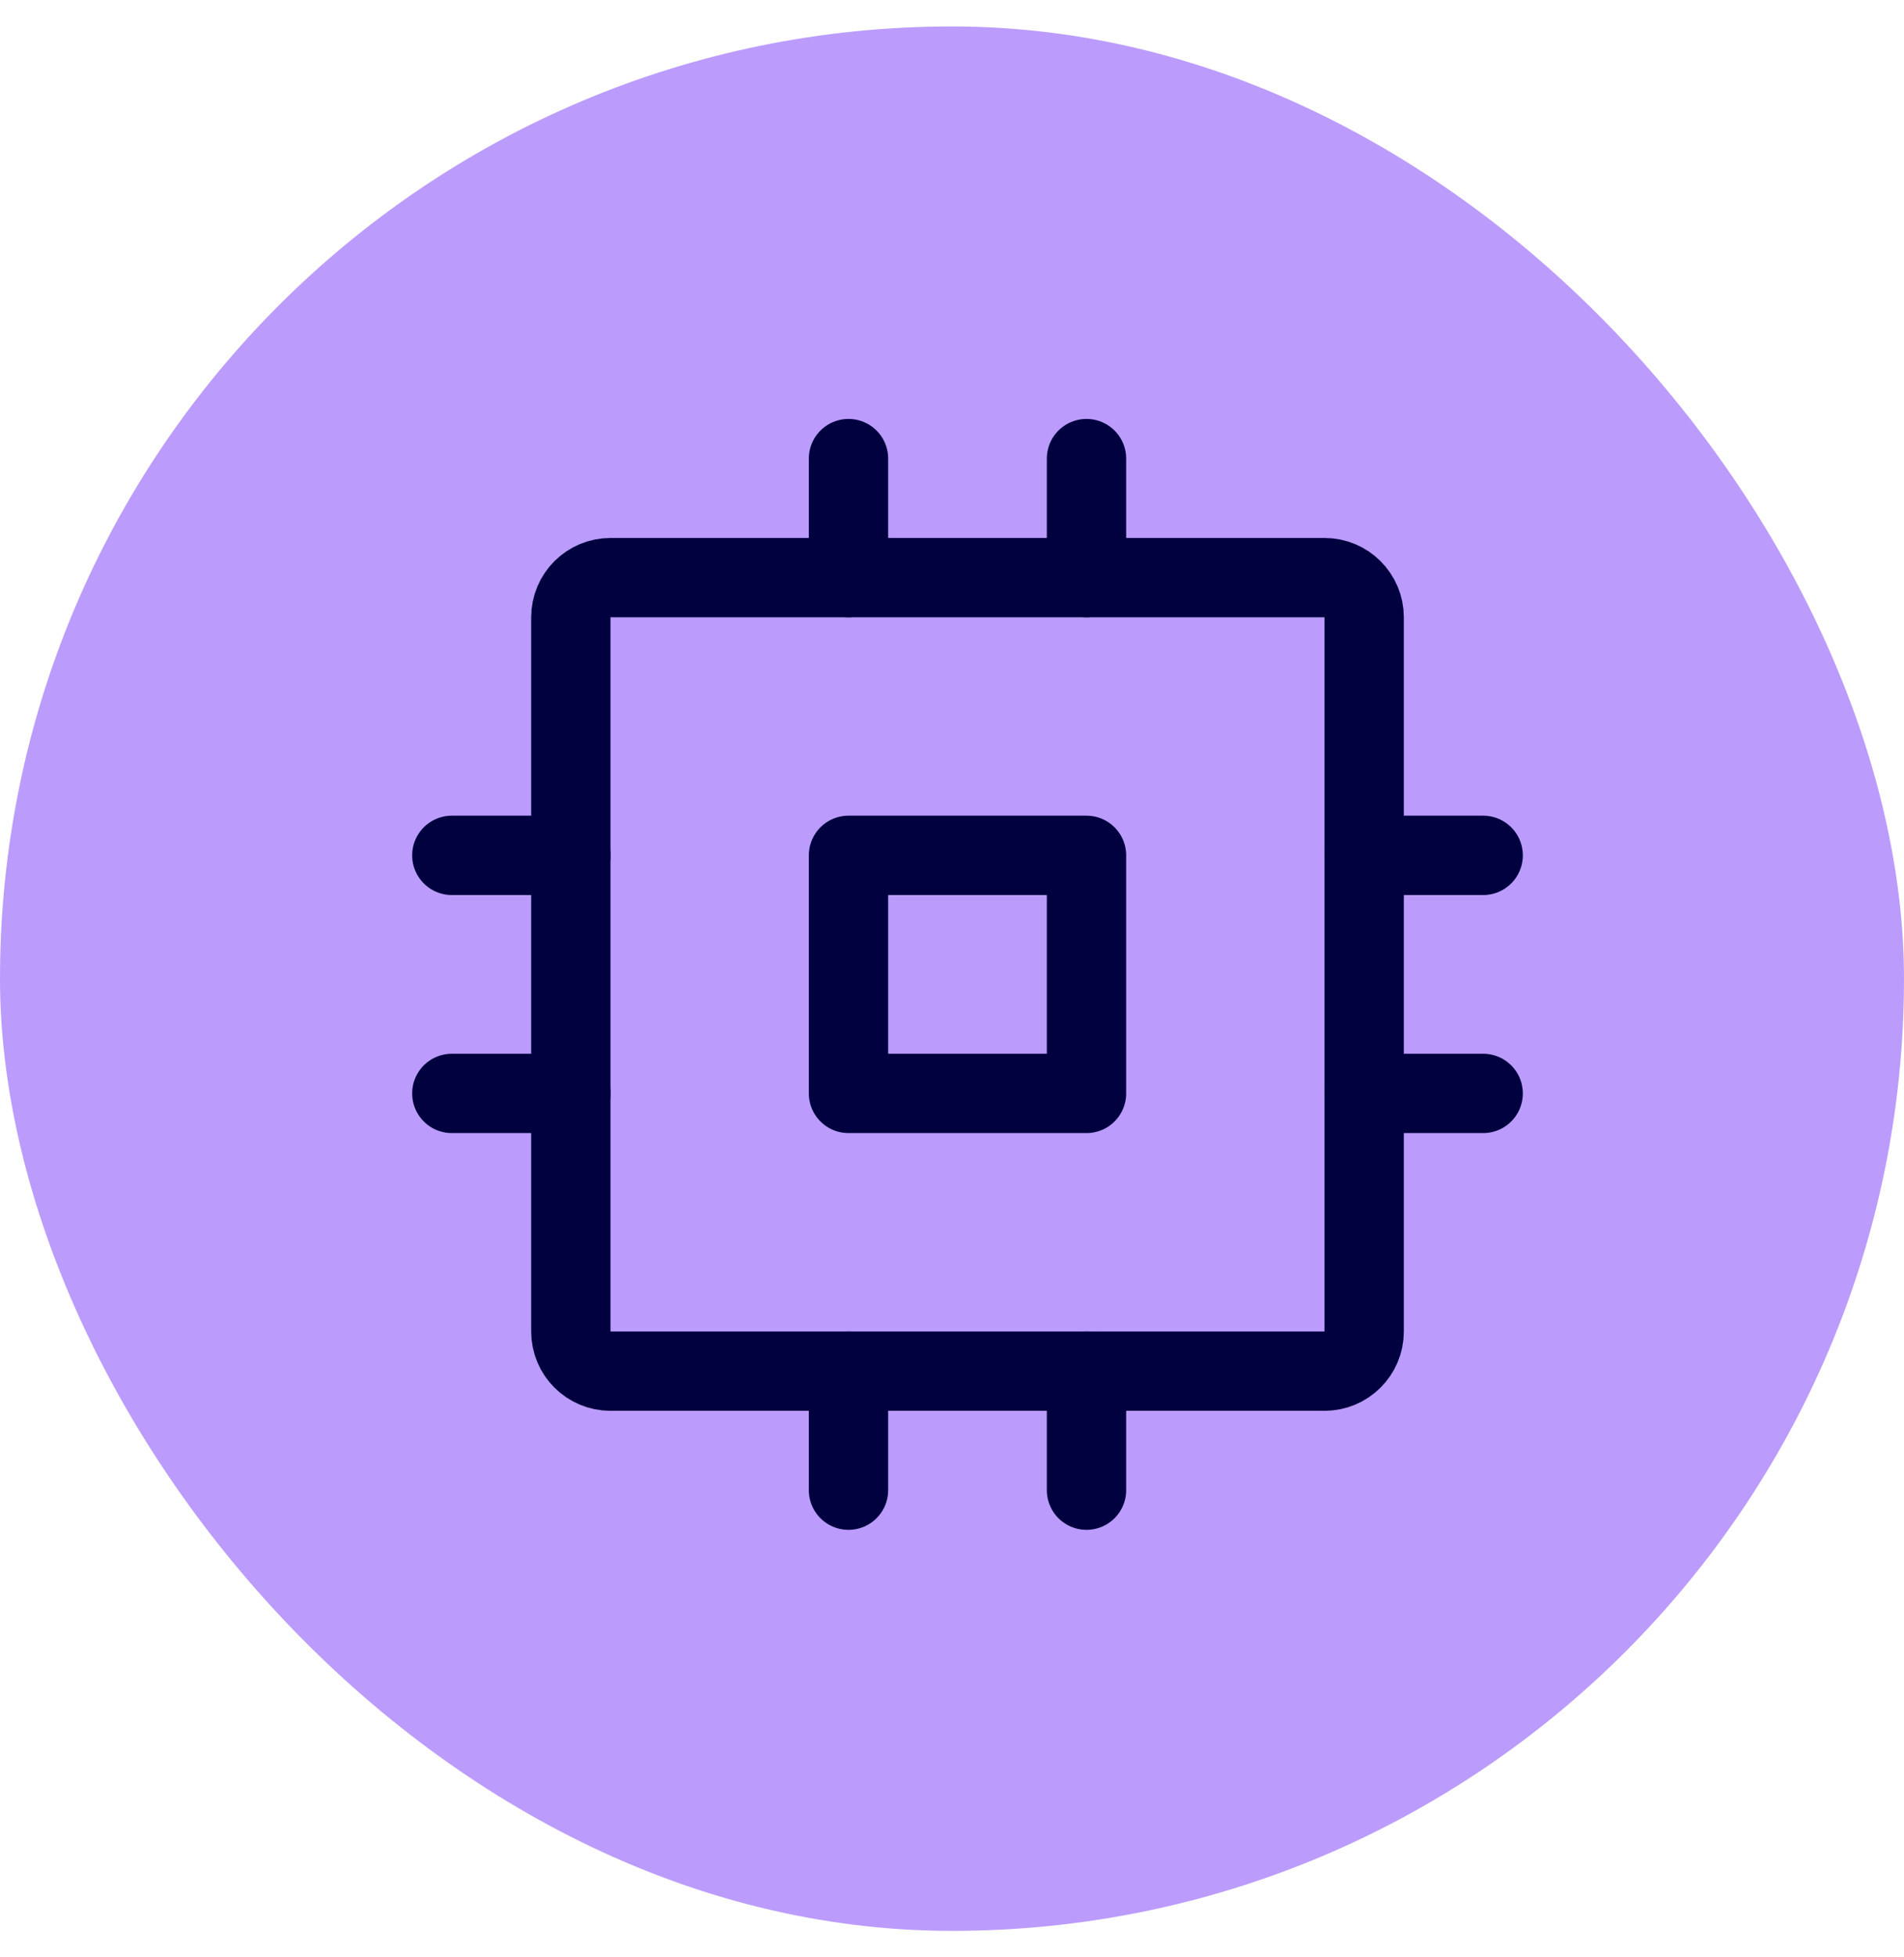
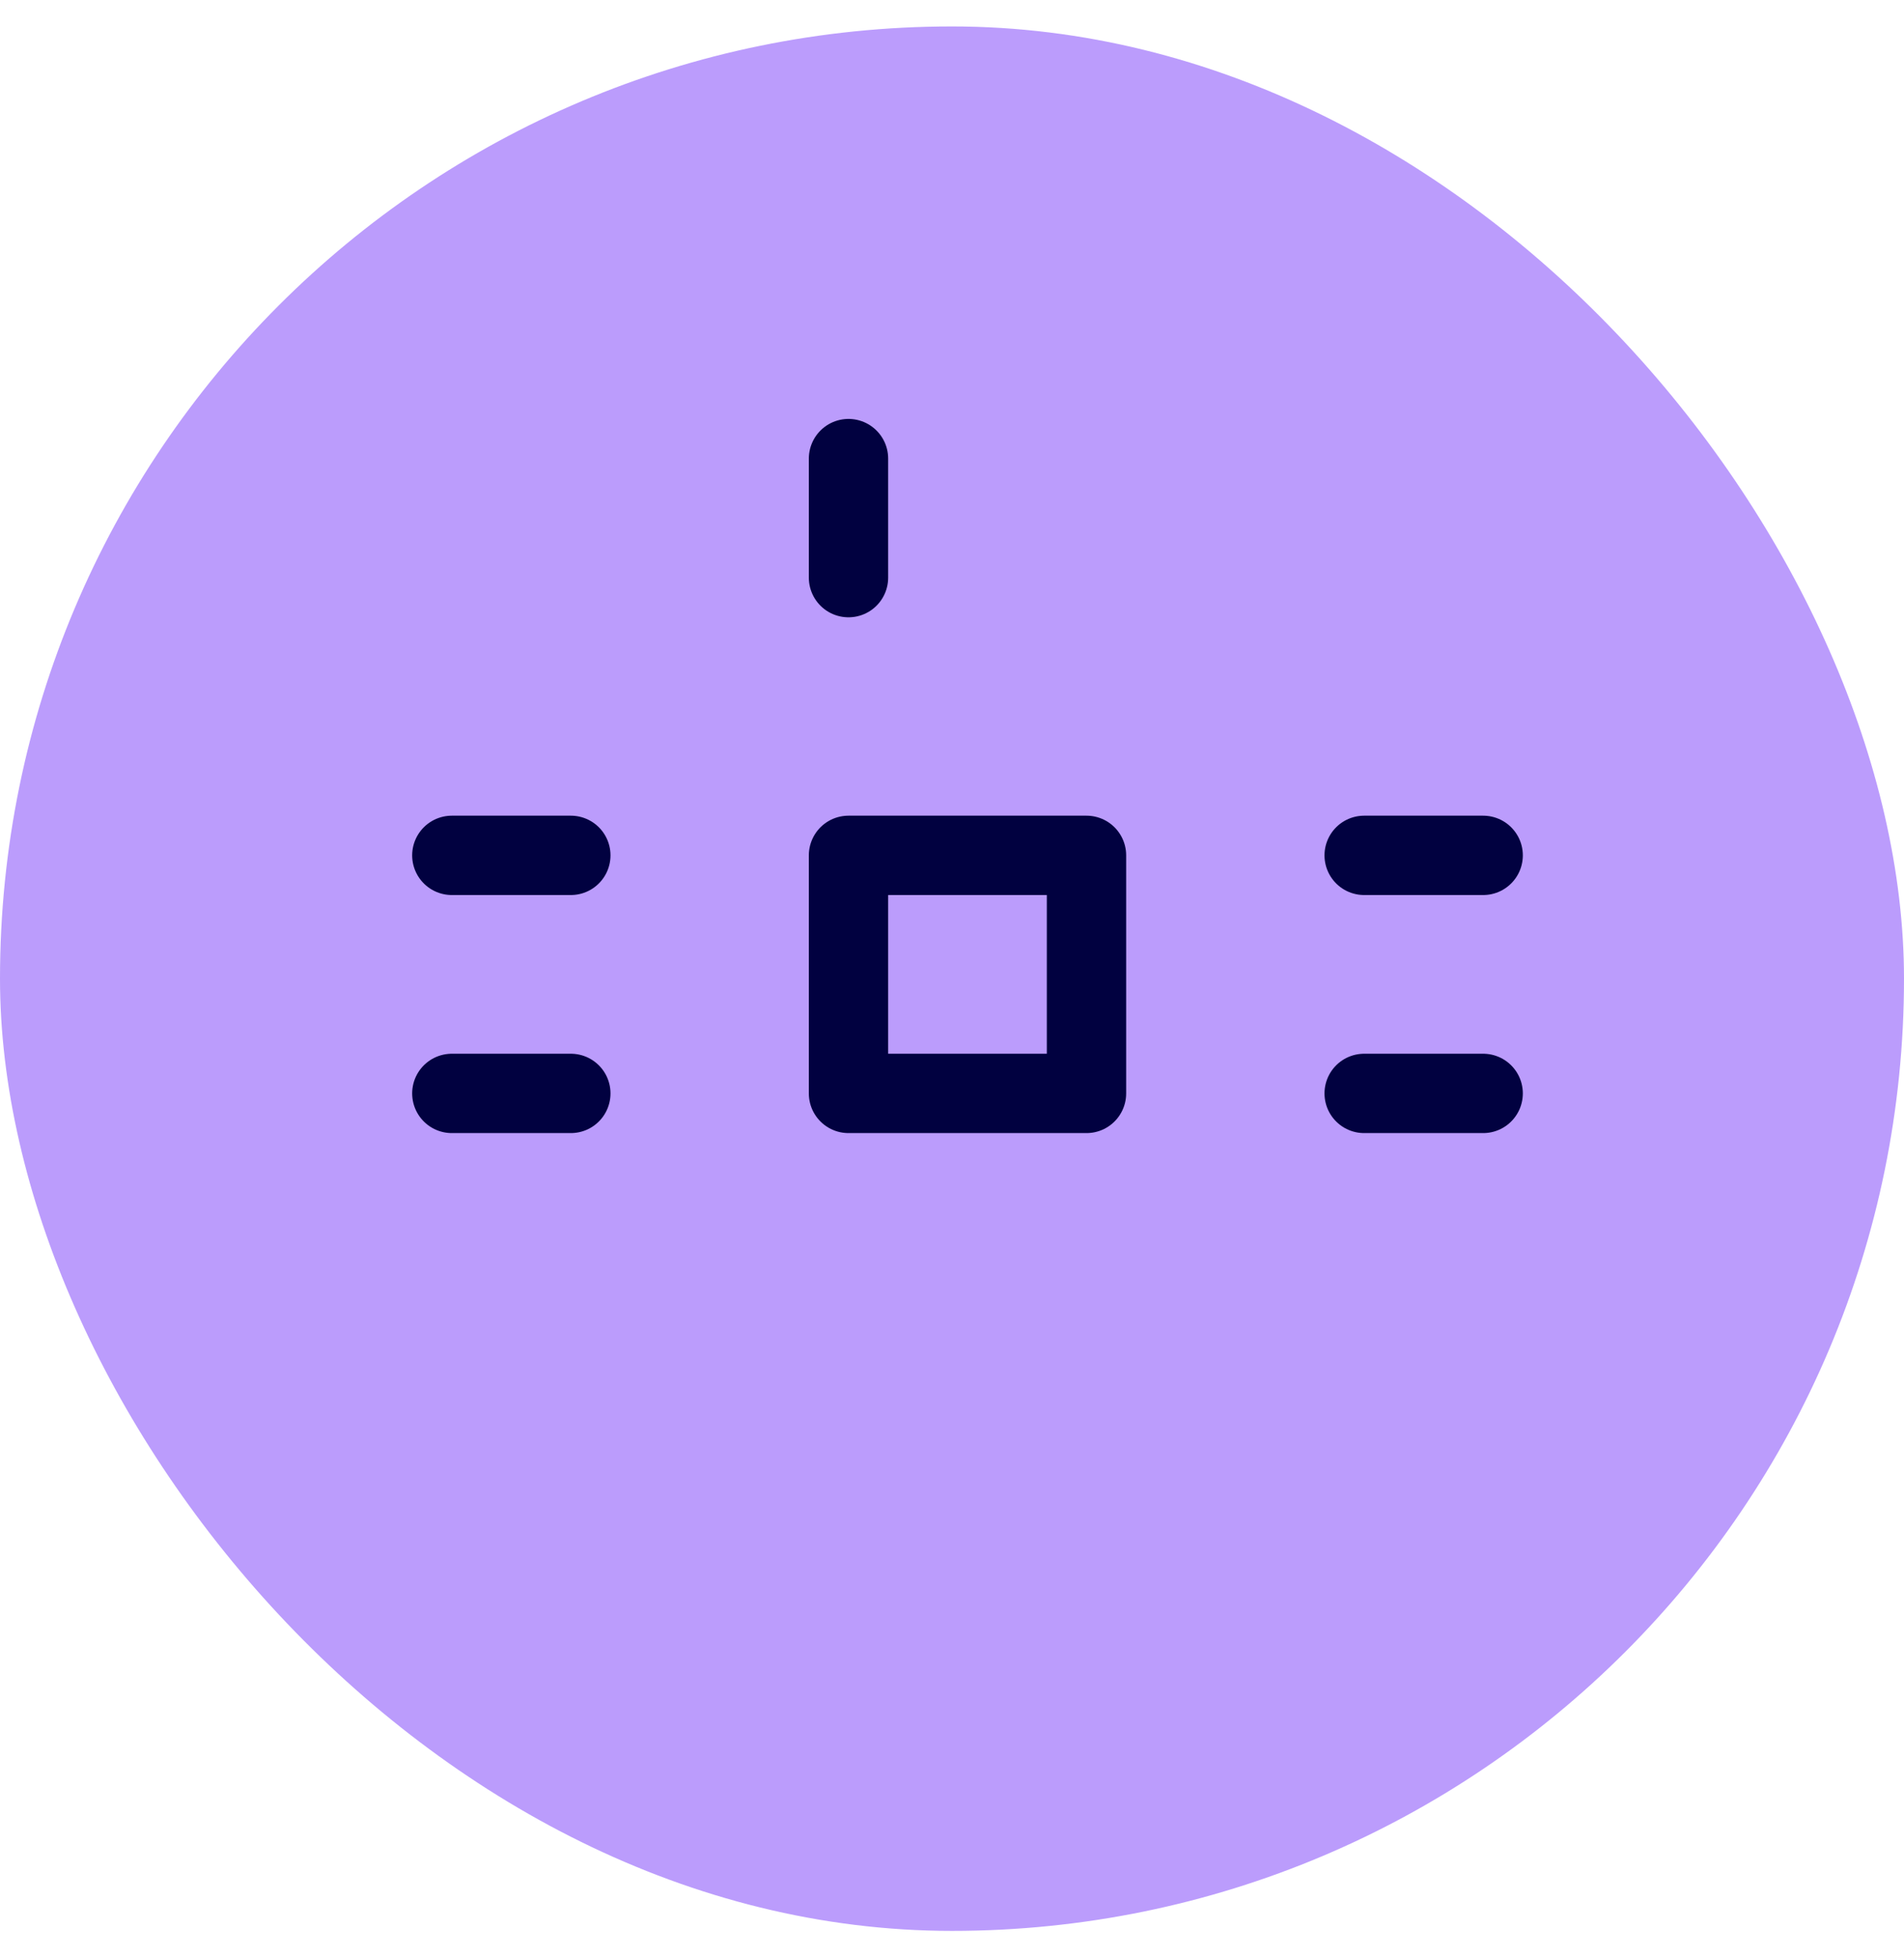
<svg xmlns="http://www.w3.org/2000/svg" width="36" height="37" viewBox="0 0 36 37" fill="none">
  <rect y="0.5" width="36" height="36" rx="18" fill="#BB9CFC" />
  <path d="M20.543 16.169H16.043V20.669H20.543V16.169Z" stroke="#010140" stroke-width="1.5" stroke-linecap="round" stroke-linejoin="round" />
-   <path d="M25.043 10.919H11.543C11.129 10.919 10.793 11.255 10.793 11.669V25.169C10.793 25.584 11.129 25.919 11.543 25.919H25.043C25.457 25.919 25.793 25.584 25.793 25.169V11.669C25.793 11.255 25.457 10.919 25.043 10.919Z" stroke="#010140" stroke-width="1.5" stroke-linecap="round" stroke-linejoin="round" />
  <path d="M25.793 16.169H28.043" stroke="#010140" stroke-width="1.5" stroke-linecap="round" stroke-linejoin="round" />
  <path d="M25.793 20.669H28.043" stroke="#010140" stroke-width="1.5" stroke-linecap="round" stroke-linejoin="round" />
  <path d="M8.543 16.169H10.793" stroke="#010140" stroke-width="1.5" stroke-linecap="round" stroke-linejoin="round" />
  <path d="M8.543 20.669H10.793" stroke="#010140" stroke-width="1.5" stroke-linecap="round" stroke-linejoin="round" />
-   <path d="M20.543 25.919V28.169" stroke="#010140" stroke-width="1.5" stroke-linecap="round" stroke-linejoin="round" />
-   <path d="M16.043 25.919V28.169" stroke="#010140" stroke-width="1.5" stroke-linecap="round" stroke-linejoin="round" />
-   <path d="M20.543 8.669V10.919" stroke="#010140" stroke-width="1.5" stroke-linecap="round" stroke-linejoin="round" />
  <path d="M16.043 8.669V10.919" stroke="#010140" stroke-width="1.5" stroke-linecap="round" stroke-linejoin="round" />
</svg>